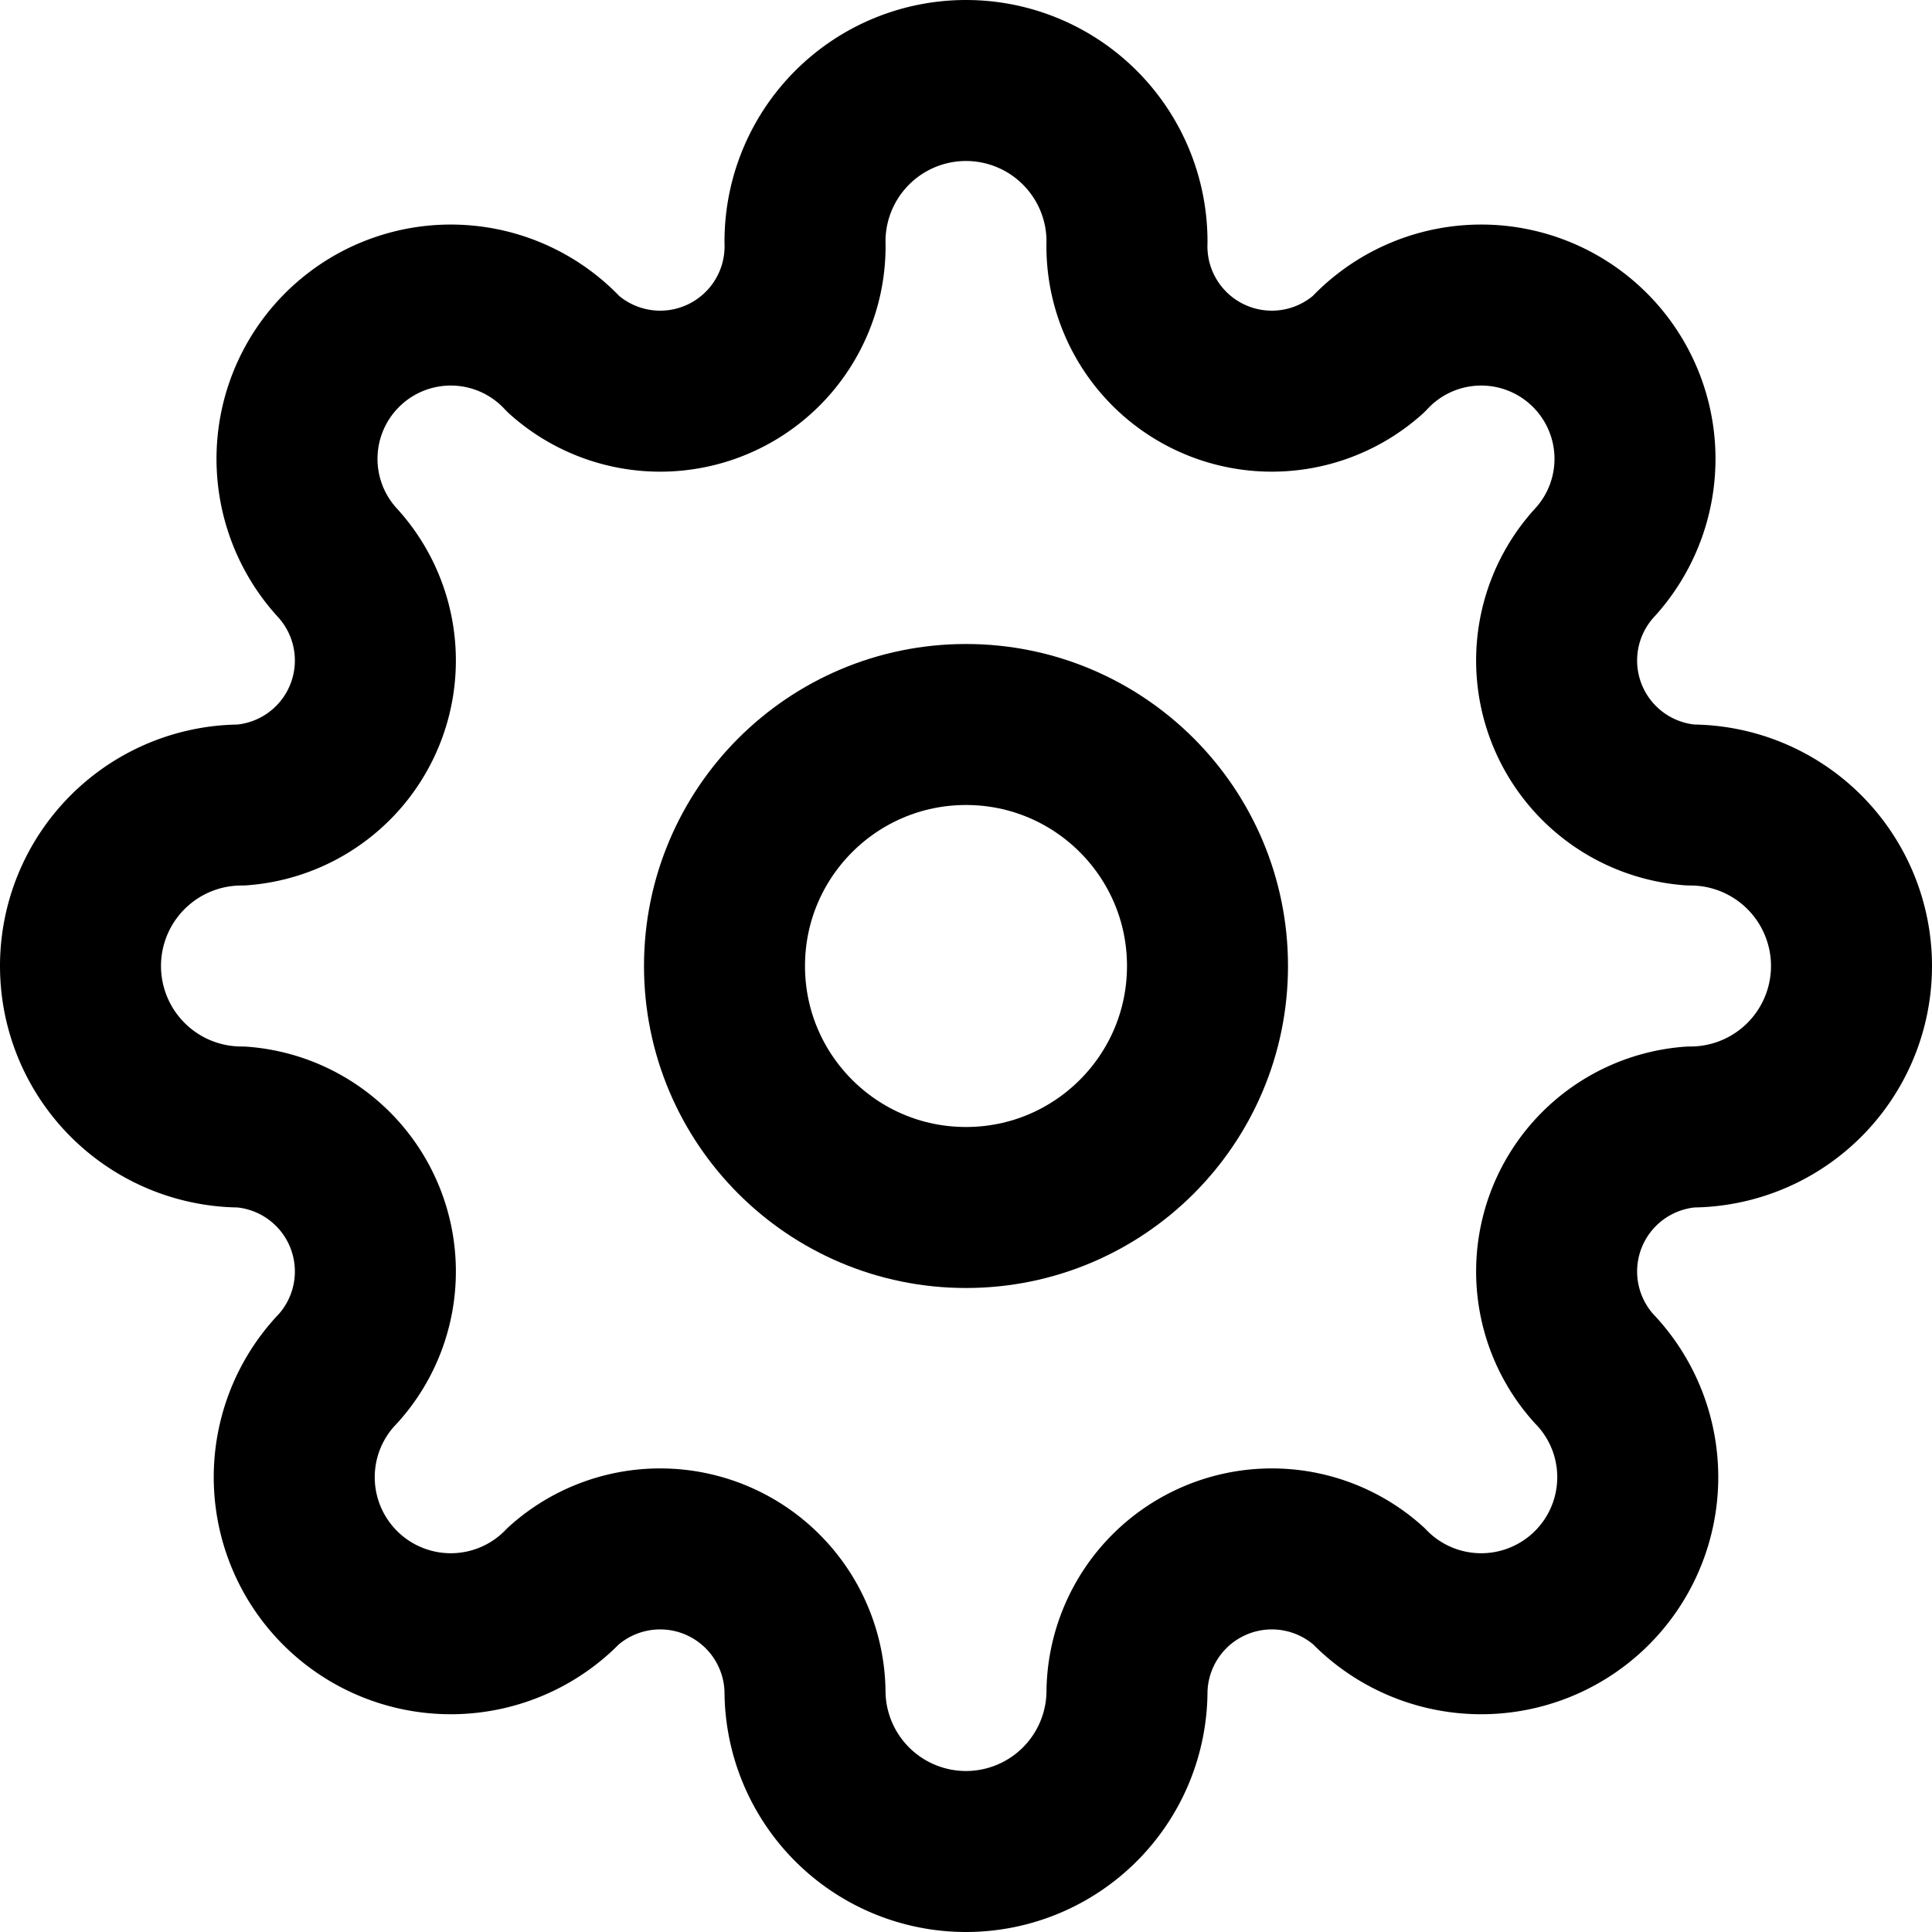
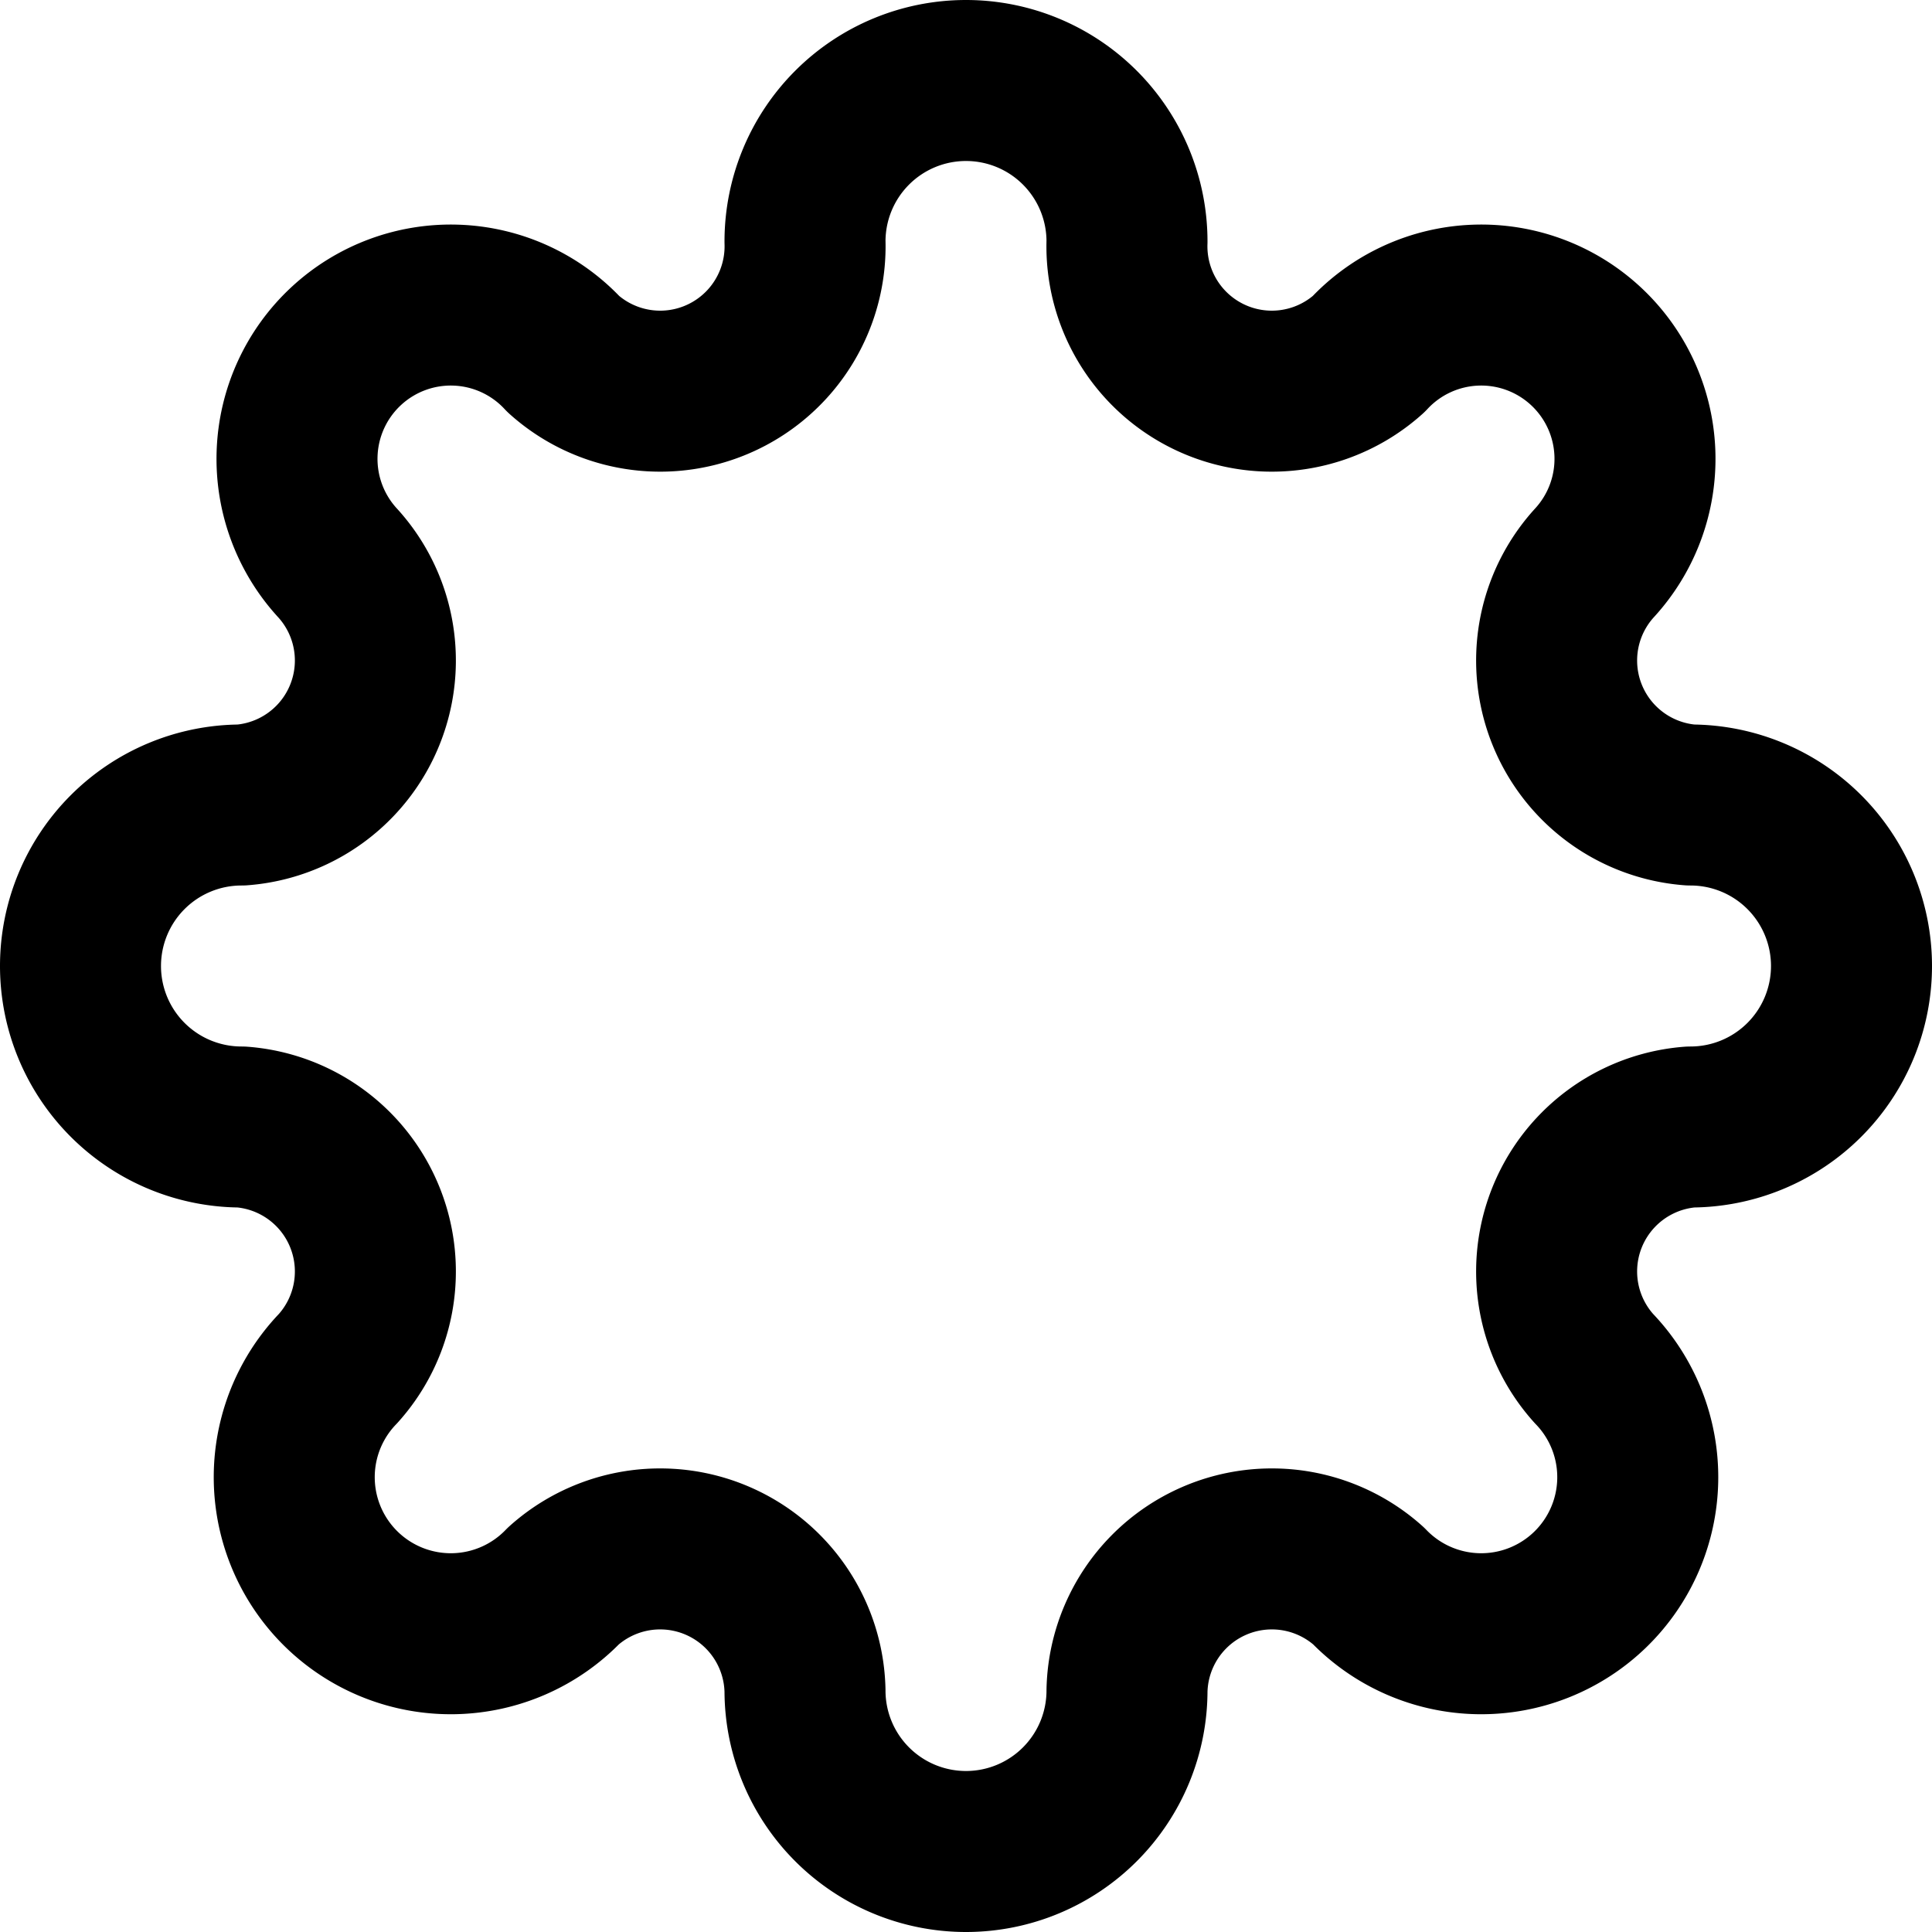
<svg xmlns="http://www.w3.org/2000/svg" class="i i-gear" viewBox="0 0 24 24" fill="none" stroke="currentColor" stroke-width="2" stroke-linecap="round" stroke-linejoin="round">
-   <circle cx="12" cy="12" r="3" />
  <path class="cc-gear-move" d="M10 21a1 1 0 0 0 4 0 1.8 1.8 0 0 1 3-1.3 1 1 0 0 0 2.8-2.7 1.8 1.8 0 0 1 1.2-3 1 1 0 0 0 0-4 1.8 1.8 0 0 1-1.2-3A1 1 0 0 0 17 4.4 1.8 1.8 0 0 1 14 3a1 1 0 0 0-4 0 1.8 1.8 0 0 1-3 1.4A1 1 0 0 0 4.2 7 1.8 1.8 0 0 1 3 10a1 1 0 0 0 0 4 1.8 1.8 0 0 1 1.2 3A1 1 0 0 0 7 19.7a1.8 1.8 0 0 1 3 1.3Z" />
</svg>